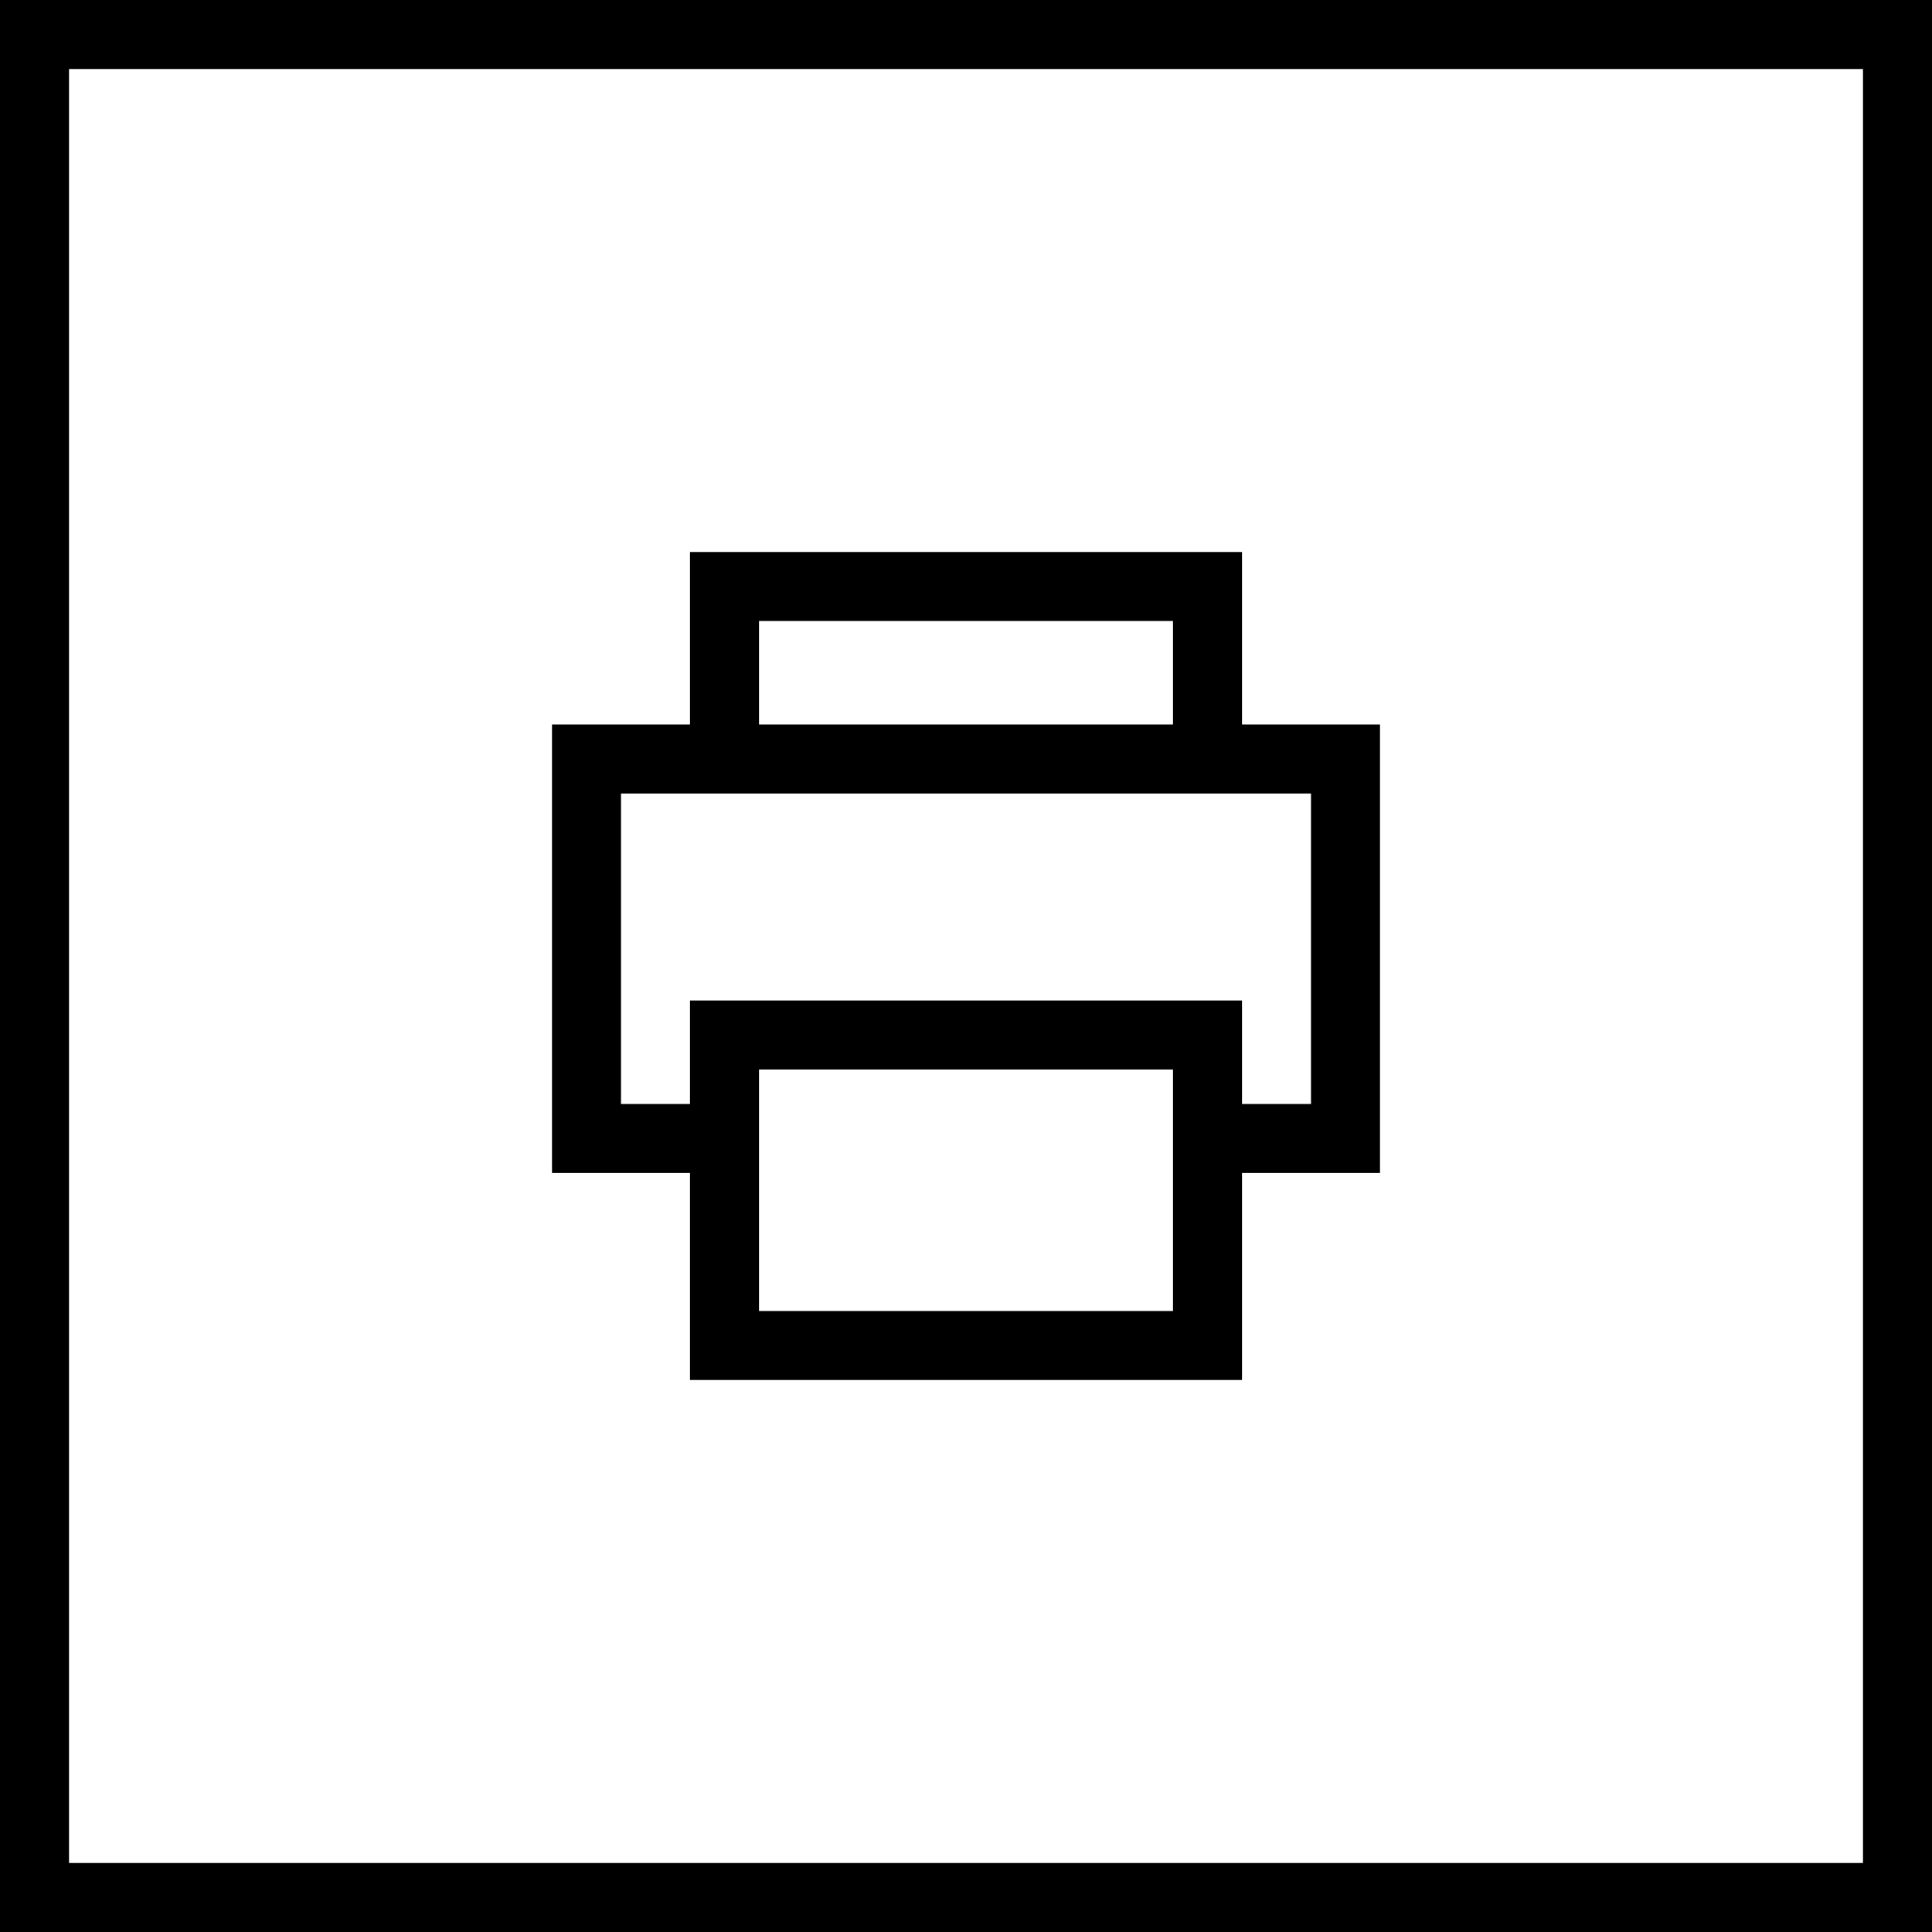
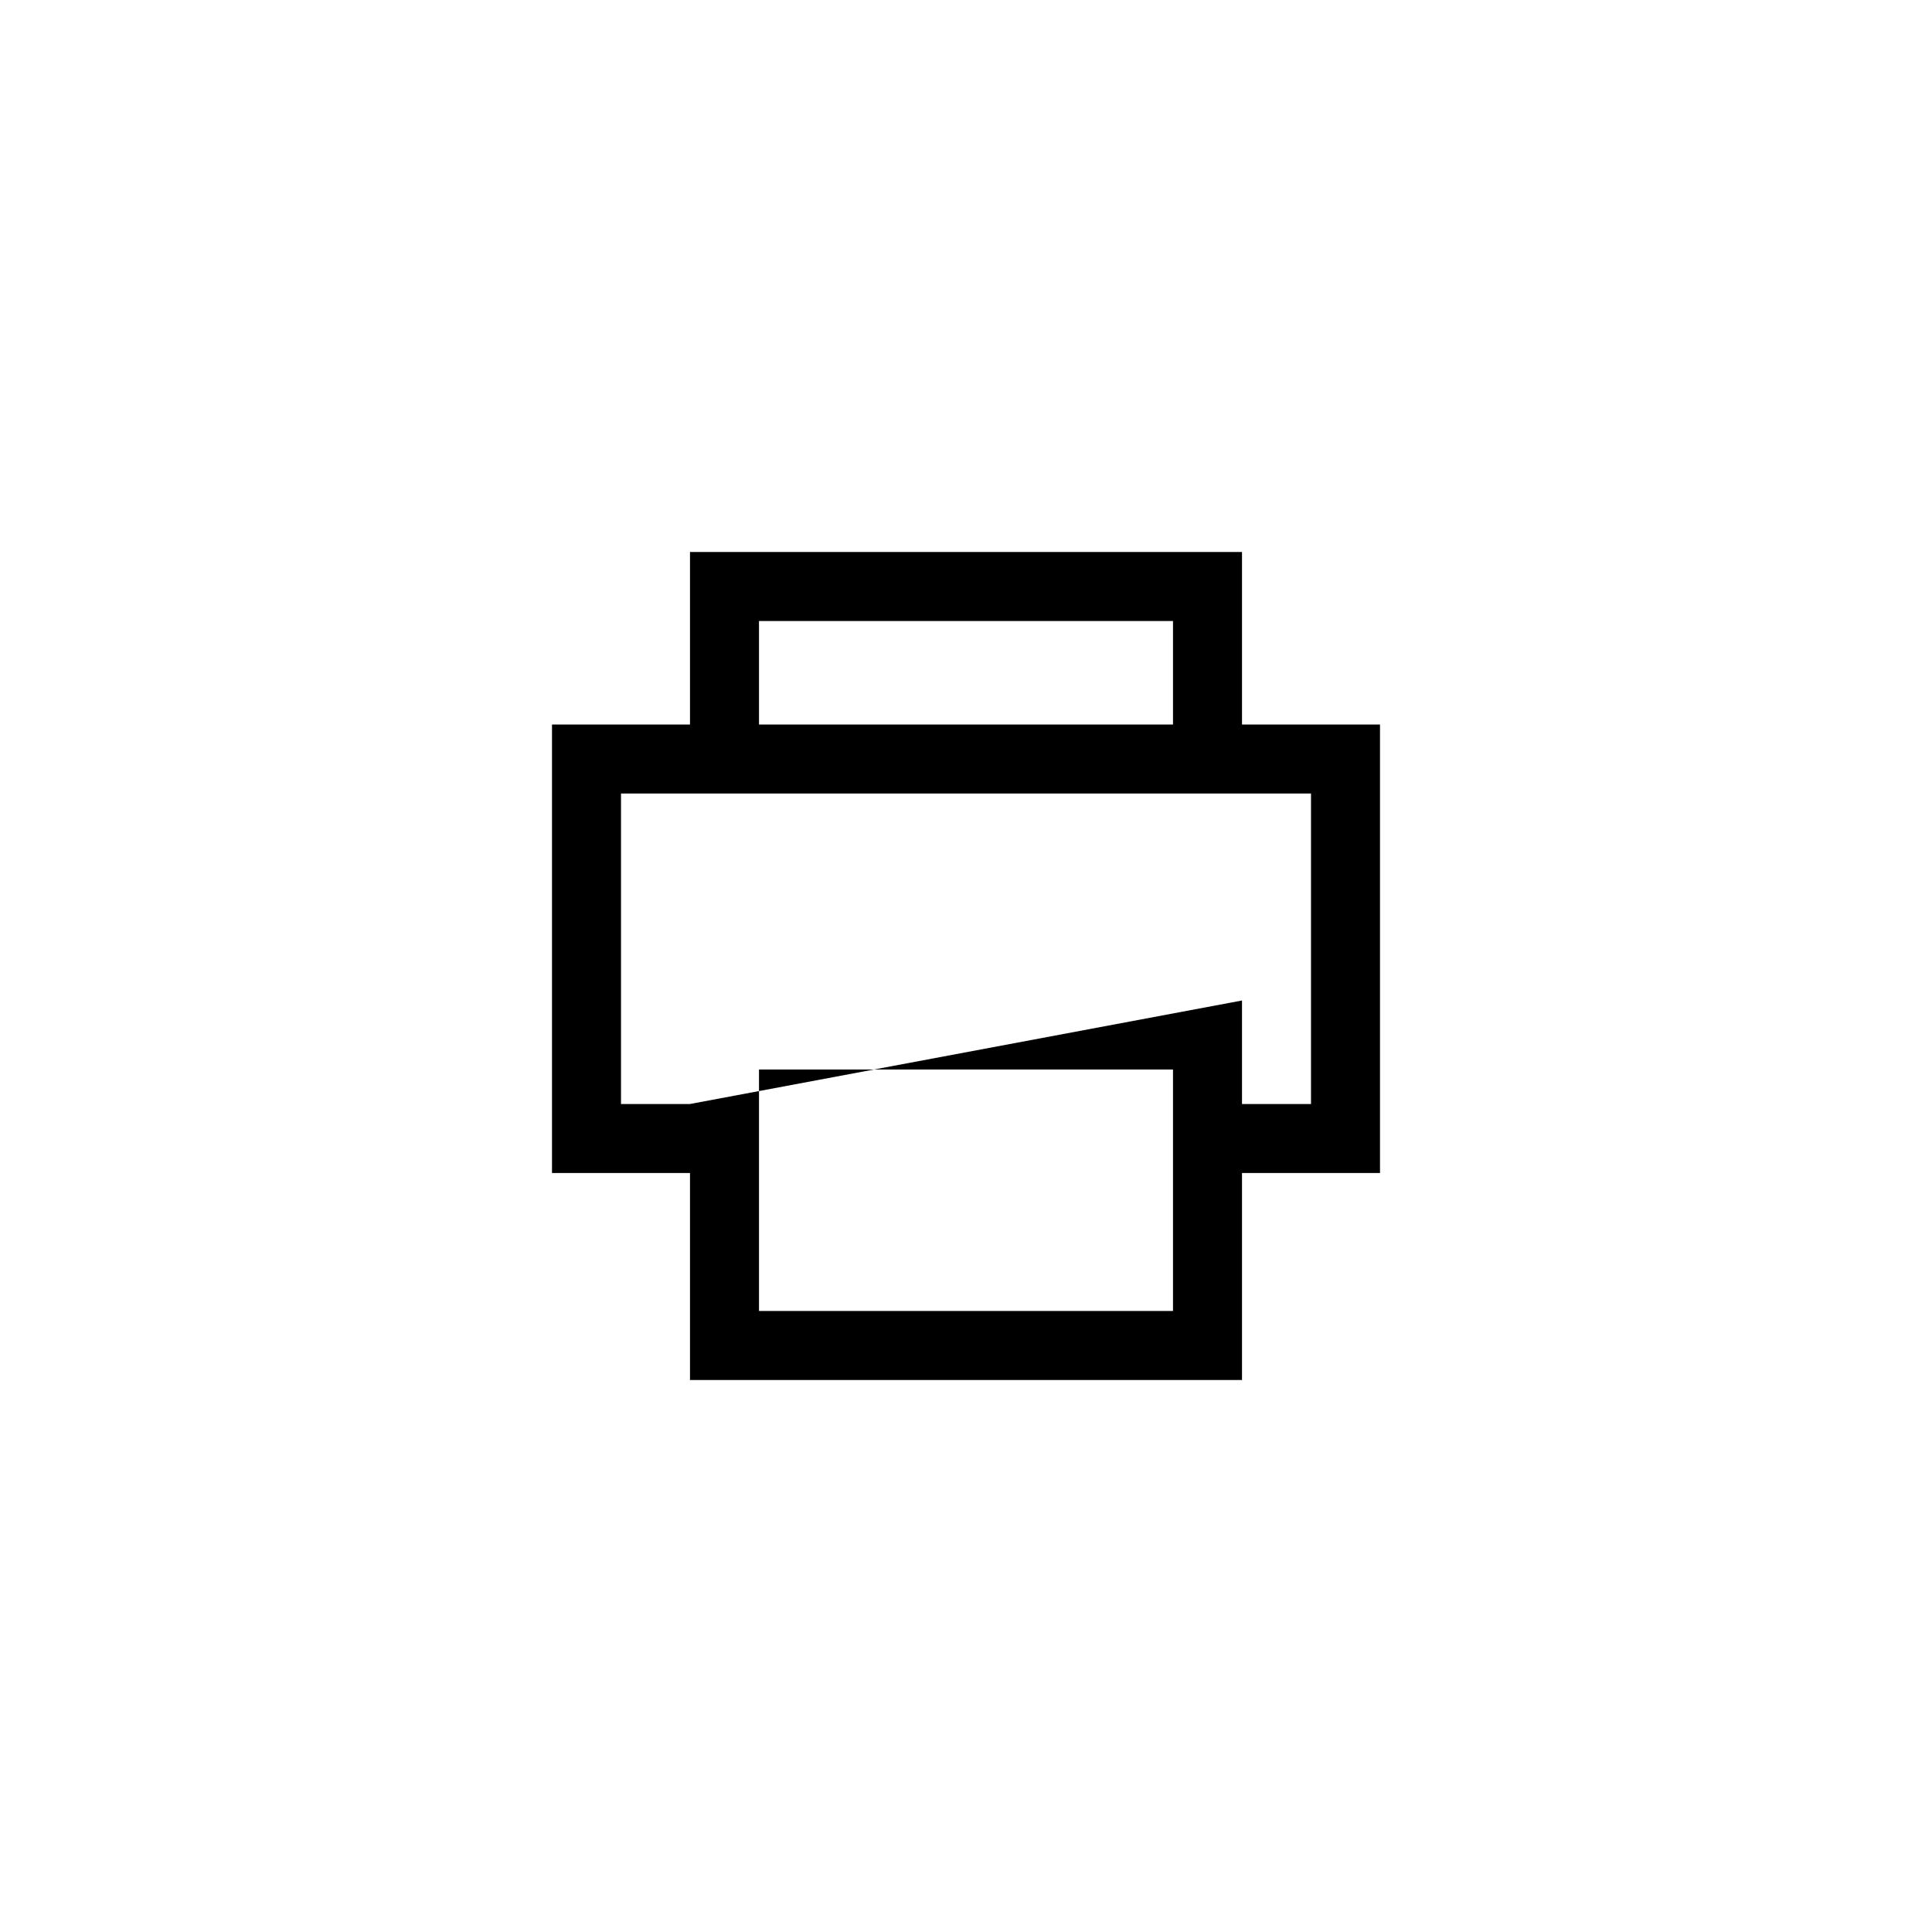
<svg xmlns="http://www.w3.org/2000/svg" width="56px" height="56px" viewBox="0 0 56 56" version="1.1">
  <title>01 Brand/SocialLink/Print-Black-56px</title>
  <desc>Created with Sketch.</desc>
  <defs />
  <g id="07-Mockups/Desktop" stroke="none" stroke-width="1" fill="none" fill-rule="evenodd">
    <g id="cont.1.3.01.1/Conoce-la-energía-Blogavatios-Detalle" transform="translate(-304, -1432)">
      <g id="01-Brand/SocialLink/Print-Black-56px" transform="translate(304, 1432)">
        <g id="Group">
-           <rect id="Rectangle-2-Copy-4" stroke="#000000" stroke-width="2" x="1" y="1" width="54" height="54" />
          <g id="iconmonstr-printer-4" transform="translate(16, 16)" fill="#000000" fill-rule="nonzero">
-             <path d="M24,5 L24,18 L20,18 L20,24 L4,24 L4,18 L0,18 L0,5 L4,5 L4,0 L20,0 L20,5 L24,5 Z M6,5 L18,5 L18,2 L6,2 L6,5 Z M18,15 L6,15 L6,22 L18,22 L18,15 Z M22,7 L2,7 L2,16 L4,16 L4,13 L20,13 L20,16 L22,16 L22,7 Z" id="Shape" />
+             <path d="M24,5 L24,18 L20,18 L20,24 L4,24 L4,18 L0,18 L0,5 L4,5 L4,0 L20,0 L20,5 L24,5 Z M6,5 L18,5 L18,2 L6,2 L6,5 Z M18,15 L6,15 L6,22 L18,22 L18,15 Z M22,7 L2,7 L2,16 L4,16 L20,13 L20,16 L22,16 L22,7 Z" id="Shape" />
          </g>
        </g>
      </g>
    </g>
  </g>
</svg>